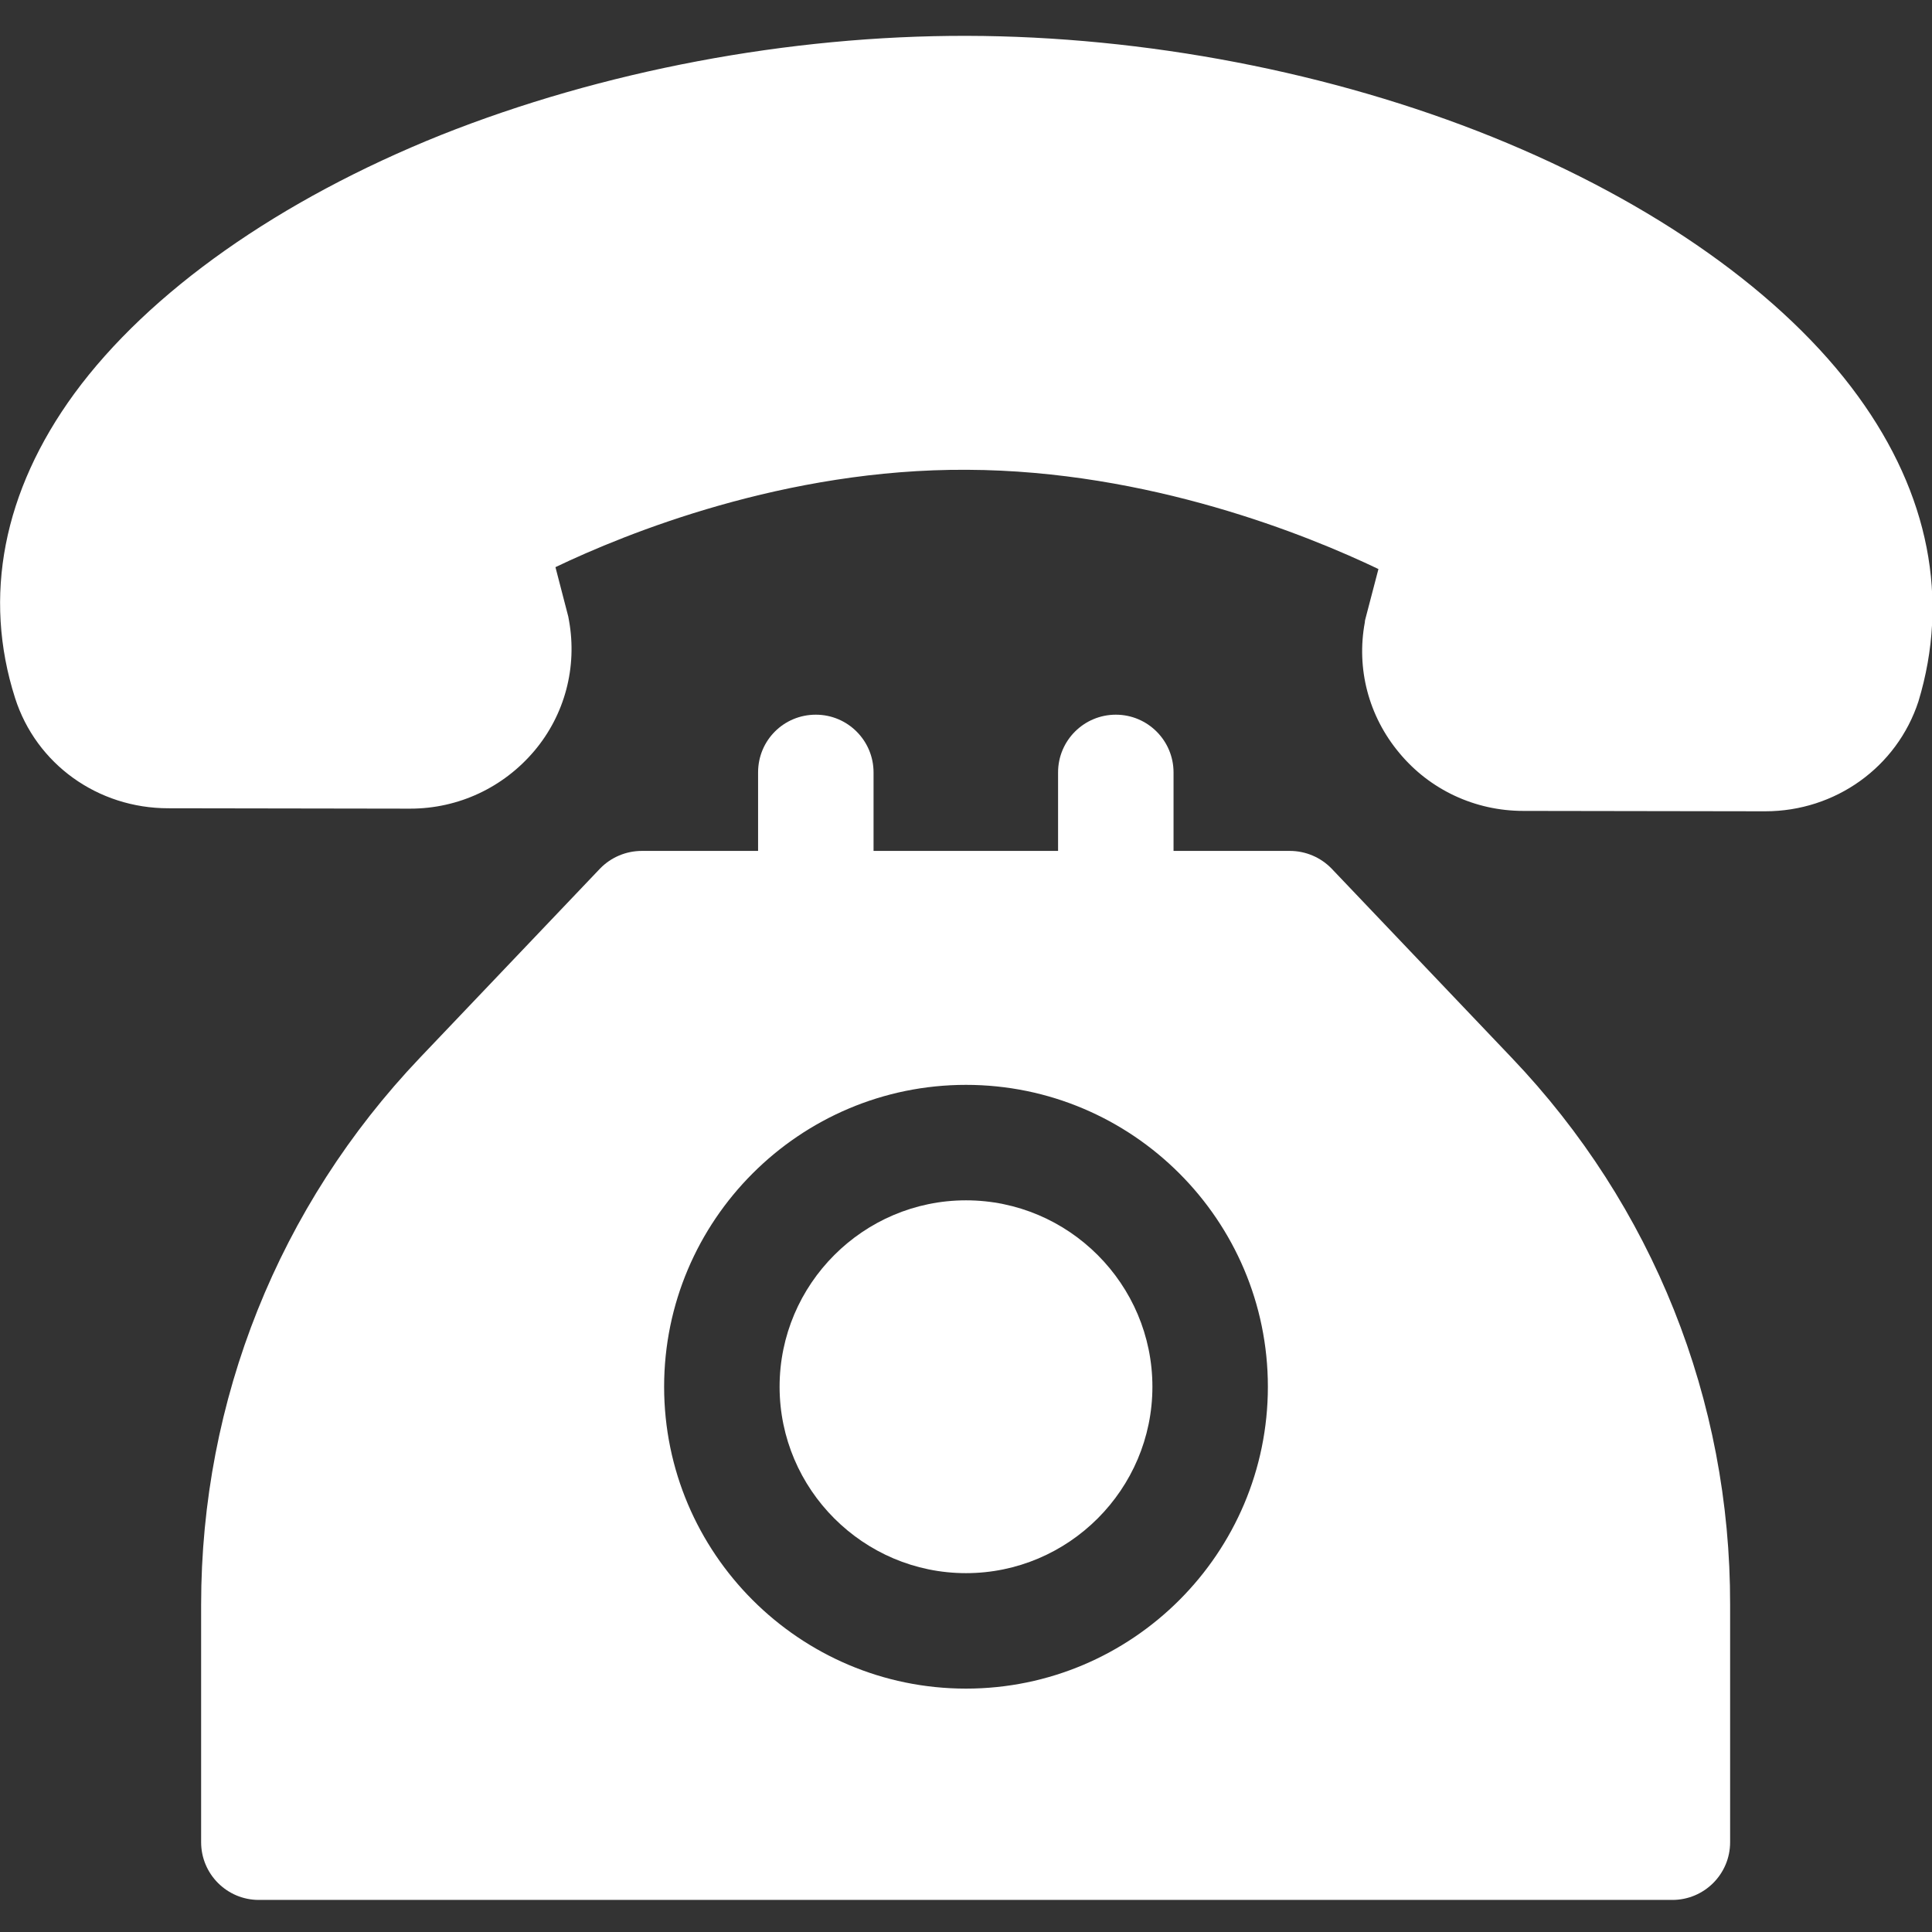
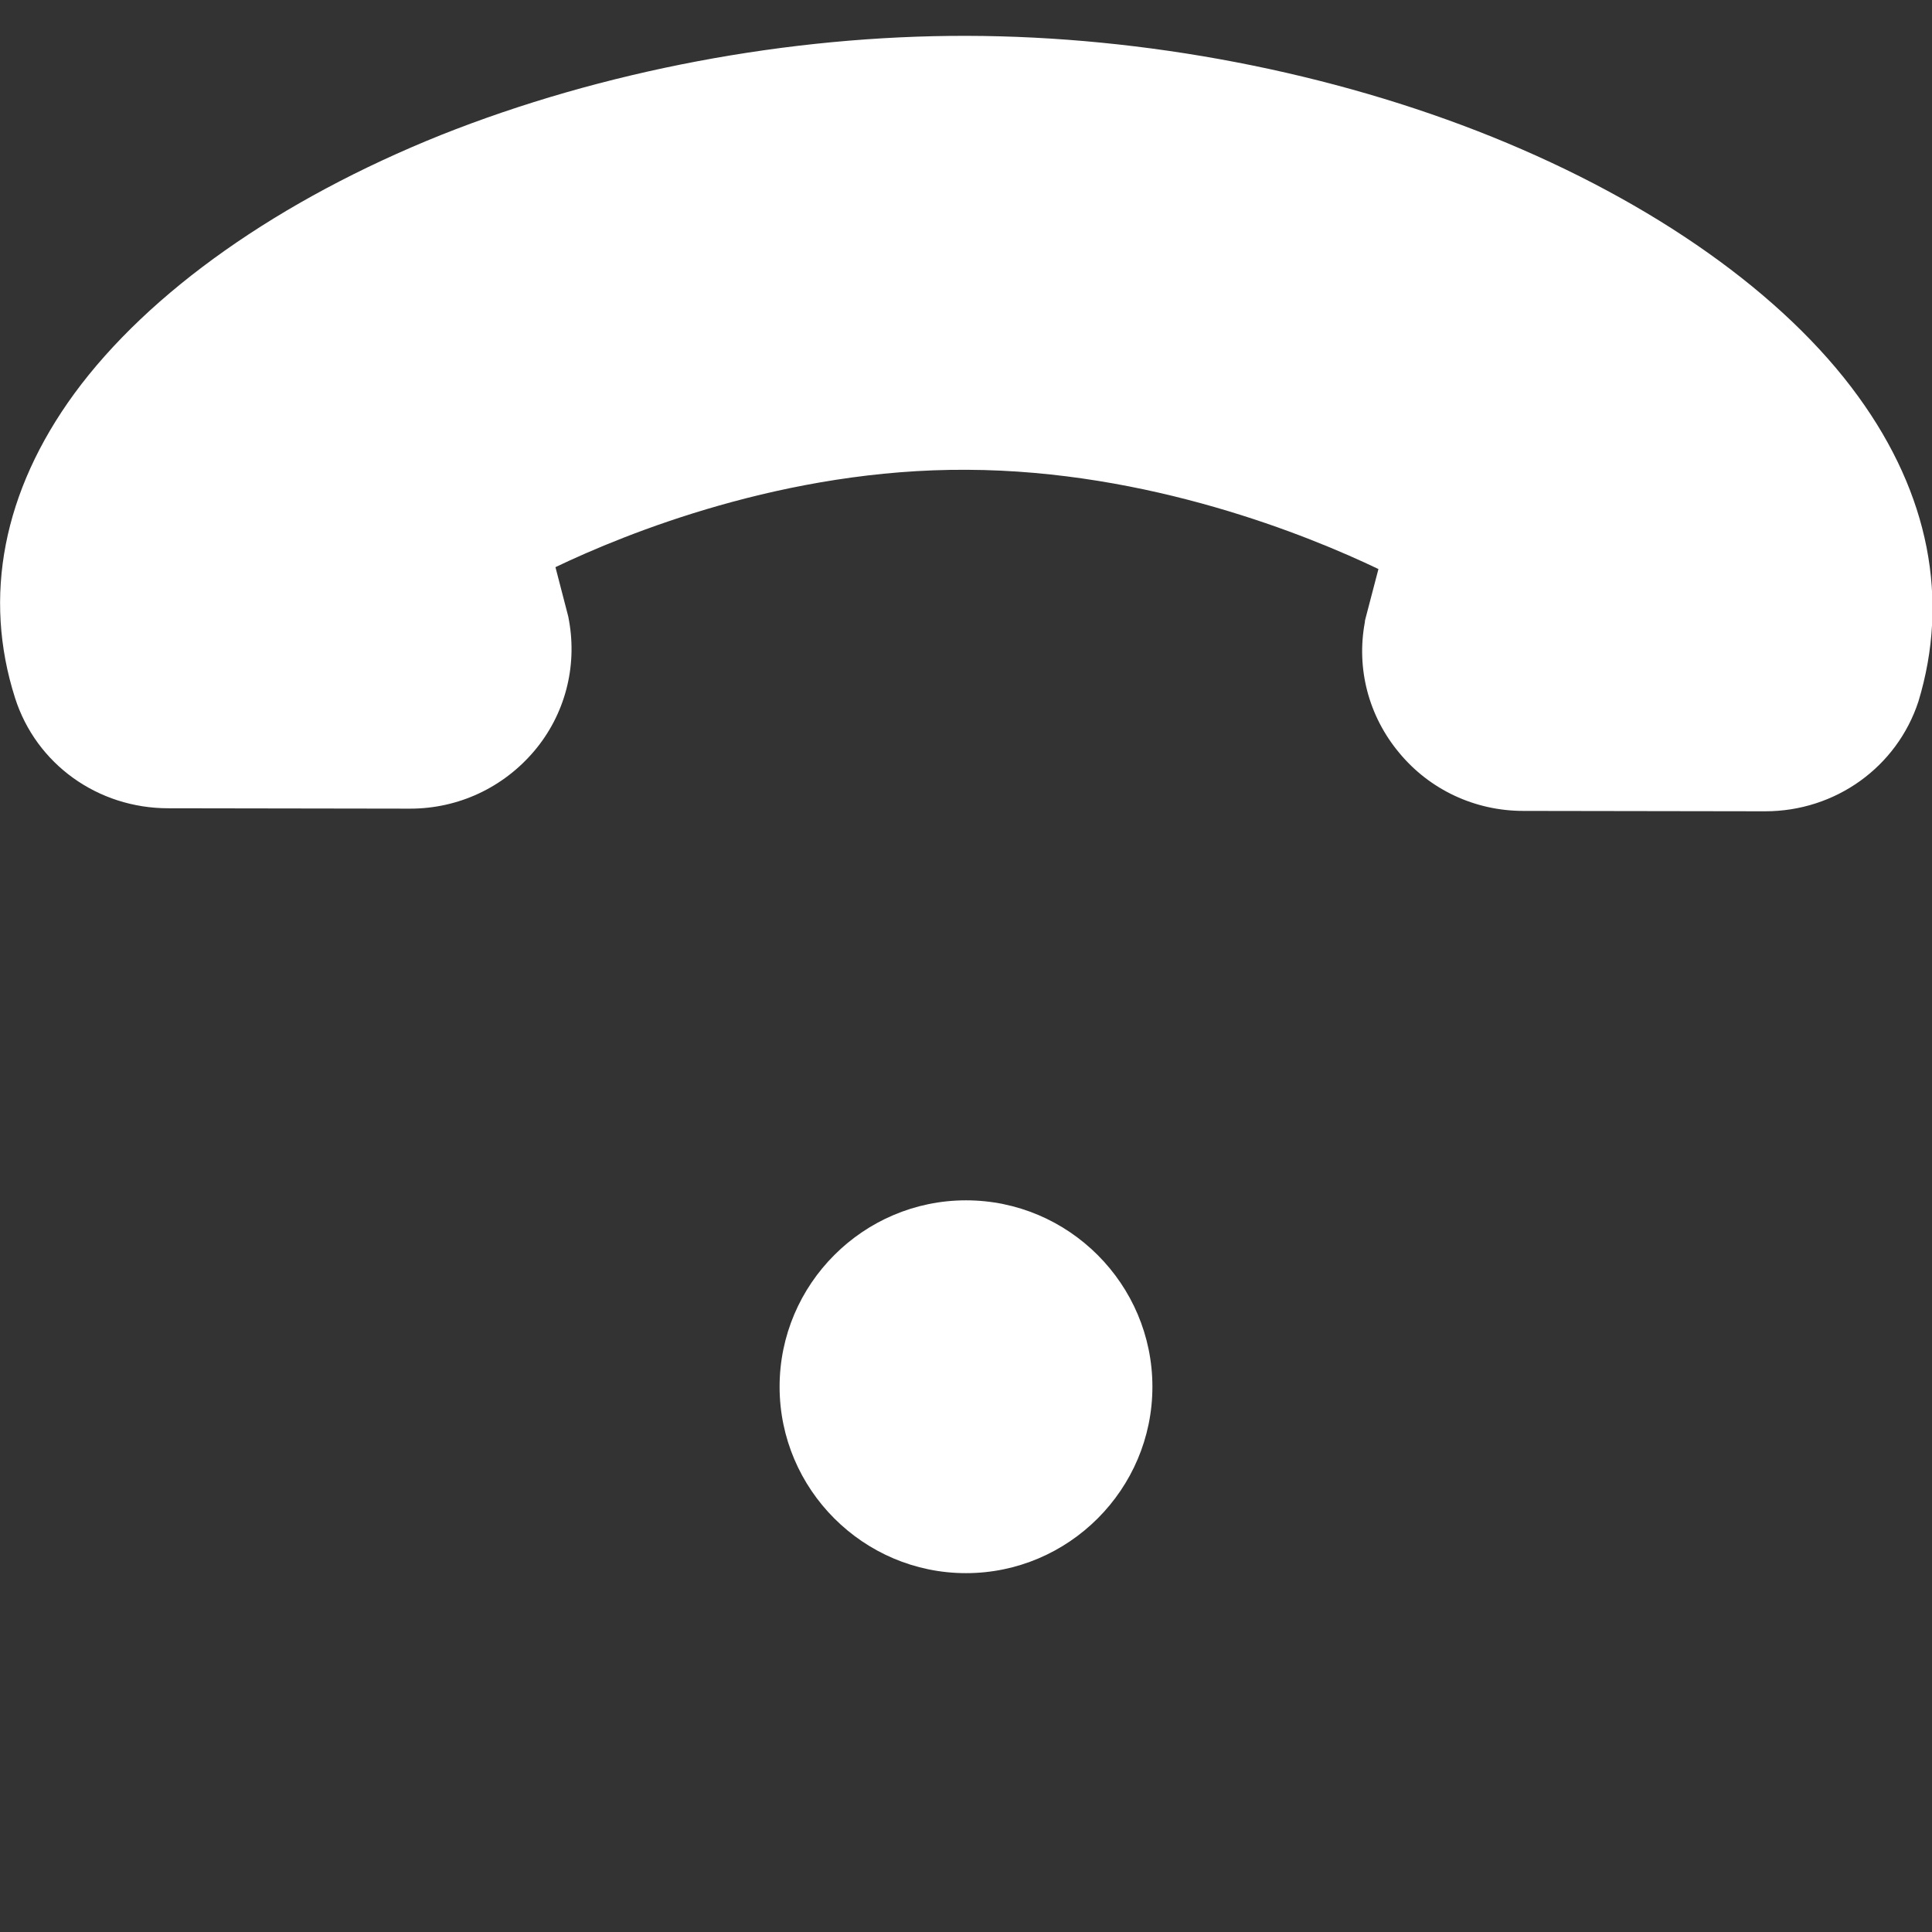
<svg xmlns="http://www.w3.org/2000/svg" version="1.1" id="Capa_1" x="0px" y="0px" viewBox="0 0 512 512" style="enable-background:new 0 0 512 512;" xml:space="preserve">
  <rect x="0" y="0" width="512" height="512" fill="#333333" stroke="none" />
  <style type="text/css">
	.st0{fill:#FFFFFF;}
</style>
  <g>
    <g>
      <path class="st0" d="M492.4,105c-19.6-27-54.1-51.4-96.9-68.7C352.9,19.1,303.4,9.6,256.2,9.5c-47.2-0.1-96.7,9.3-139.4,26.3    C74,53,39.5,77.3,19.7,104.3C0.8,130.2-4.6,158.1,4,185c5.6,17.5,21.9,29.2,40.6,29.2l64,0.1c0,0,0,0,0.1,0    c12.8,0,24.7-5.6,32.9-15.3c8.1-9.6,11.4-22.2,9.2-34.5c-0.1-0.4-0.1-0.7-0.2-1.1l-3.4-13.1c18.6-8.9,60.9-26.1,109.1-25.8    c48.2,0.2,90.4,17.4,109,26.3l-3.4,13c-0.1,0.4-0.2,0.7-0.2,1.1c-2.3,12.3,1,24.9,9.1,34.6c8.1,9.8,20.1,15.4,32.9,15.4l64,0.1    c0,0,0,0,0.1,0c18.6,0,34.9-11.7,40.6-29.1C516.6,158.9,511.3,131,492.4,105z" />
    </g>
  </g>
  <g>
    <g>
-       <path class="st0" d="M400.6,280.3l-47.7-50.1c-2.9-3-6.9-4.7-11.1-4.7H311v-20.8c0-8.4-6.8-15.3-15.3-15.3    c-8.4,0-15.3,6.8-15.3,15.3v20.8h-48.9v-20.8c0-8.4-6.8-15.3-15.3-15.3s-15.3,6.8-15.3,15.3v20.8h-30.8c-4.2,0-8.2,1.7-11.1,4.7    l-47.7,50.1c-37.4,39.3-58,90.7-58,145v62.9c0,8.4,6.8,15.3,15.3,15.3h374.6c8.4,0,15.3-6.8,15.3-15.3v-62.9    C458.6,371,438,319.5,400.6,280.3z M256,447.5c-44.1,0-80-35.9-80-80c0-44.1,35.9-80,80-80s80,35.9,80,80    C336,411.6,300.1,447.5,256,447.5z" />
-     </g>
+       </g>
  </g>
  <g>
    <g>
      <path class="st0" d="M256,318.1c-27.2,0-49.4,22.2-49.4,49.4c0,27.2,22.2,49.4,49.4,49.4s49.4-22.2,49.4-49.4    C305.4,340.3,283.2,318.1,256,318.1z" />
    </g>
  </g>
</svg>